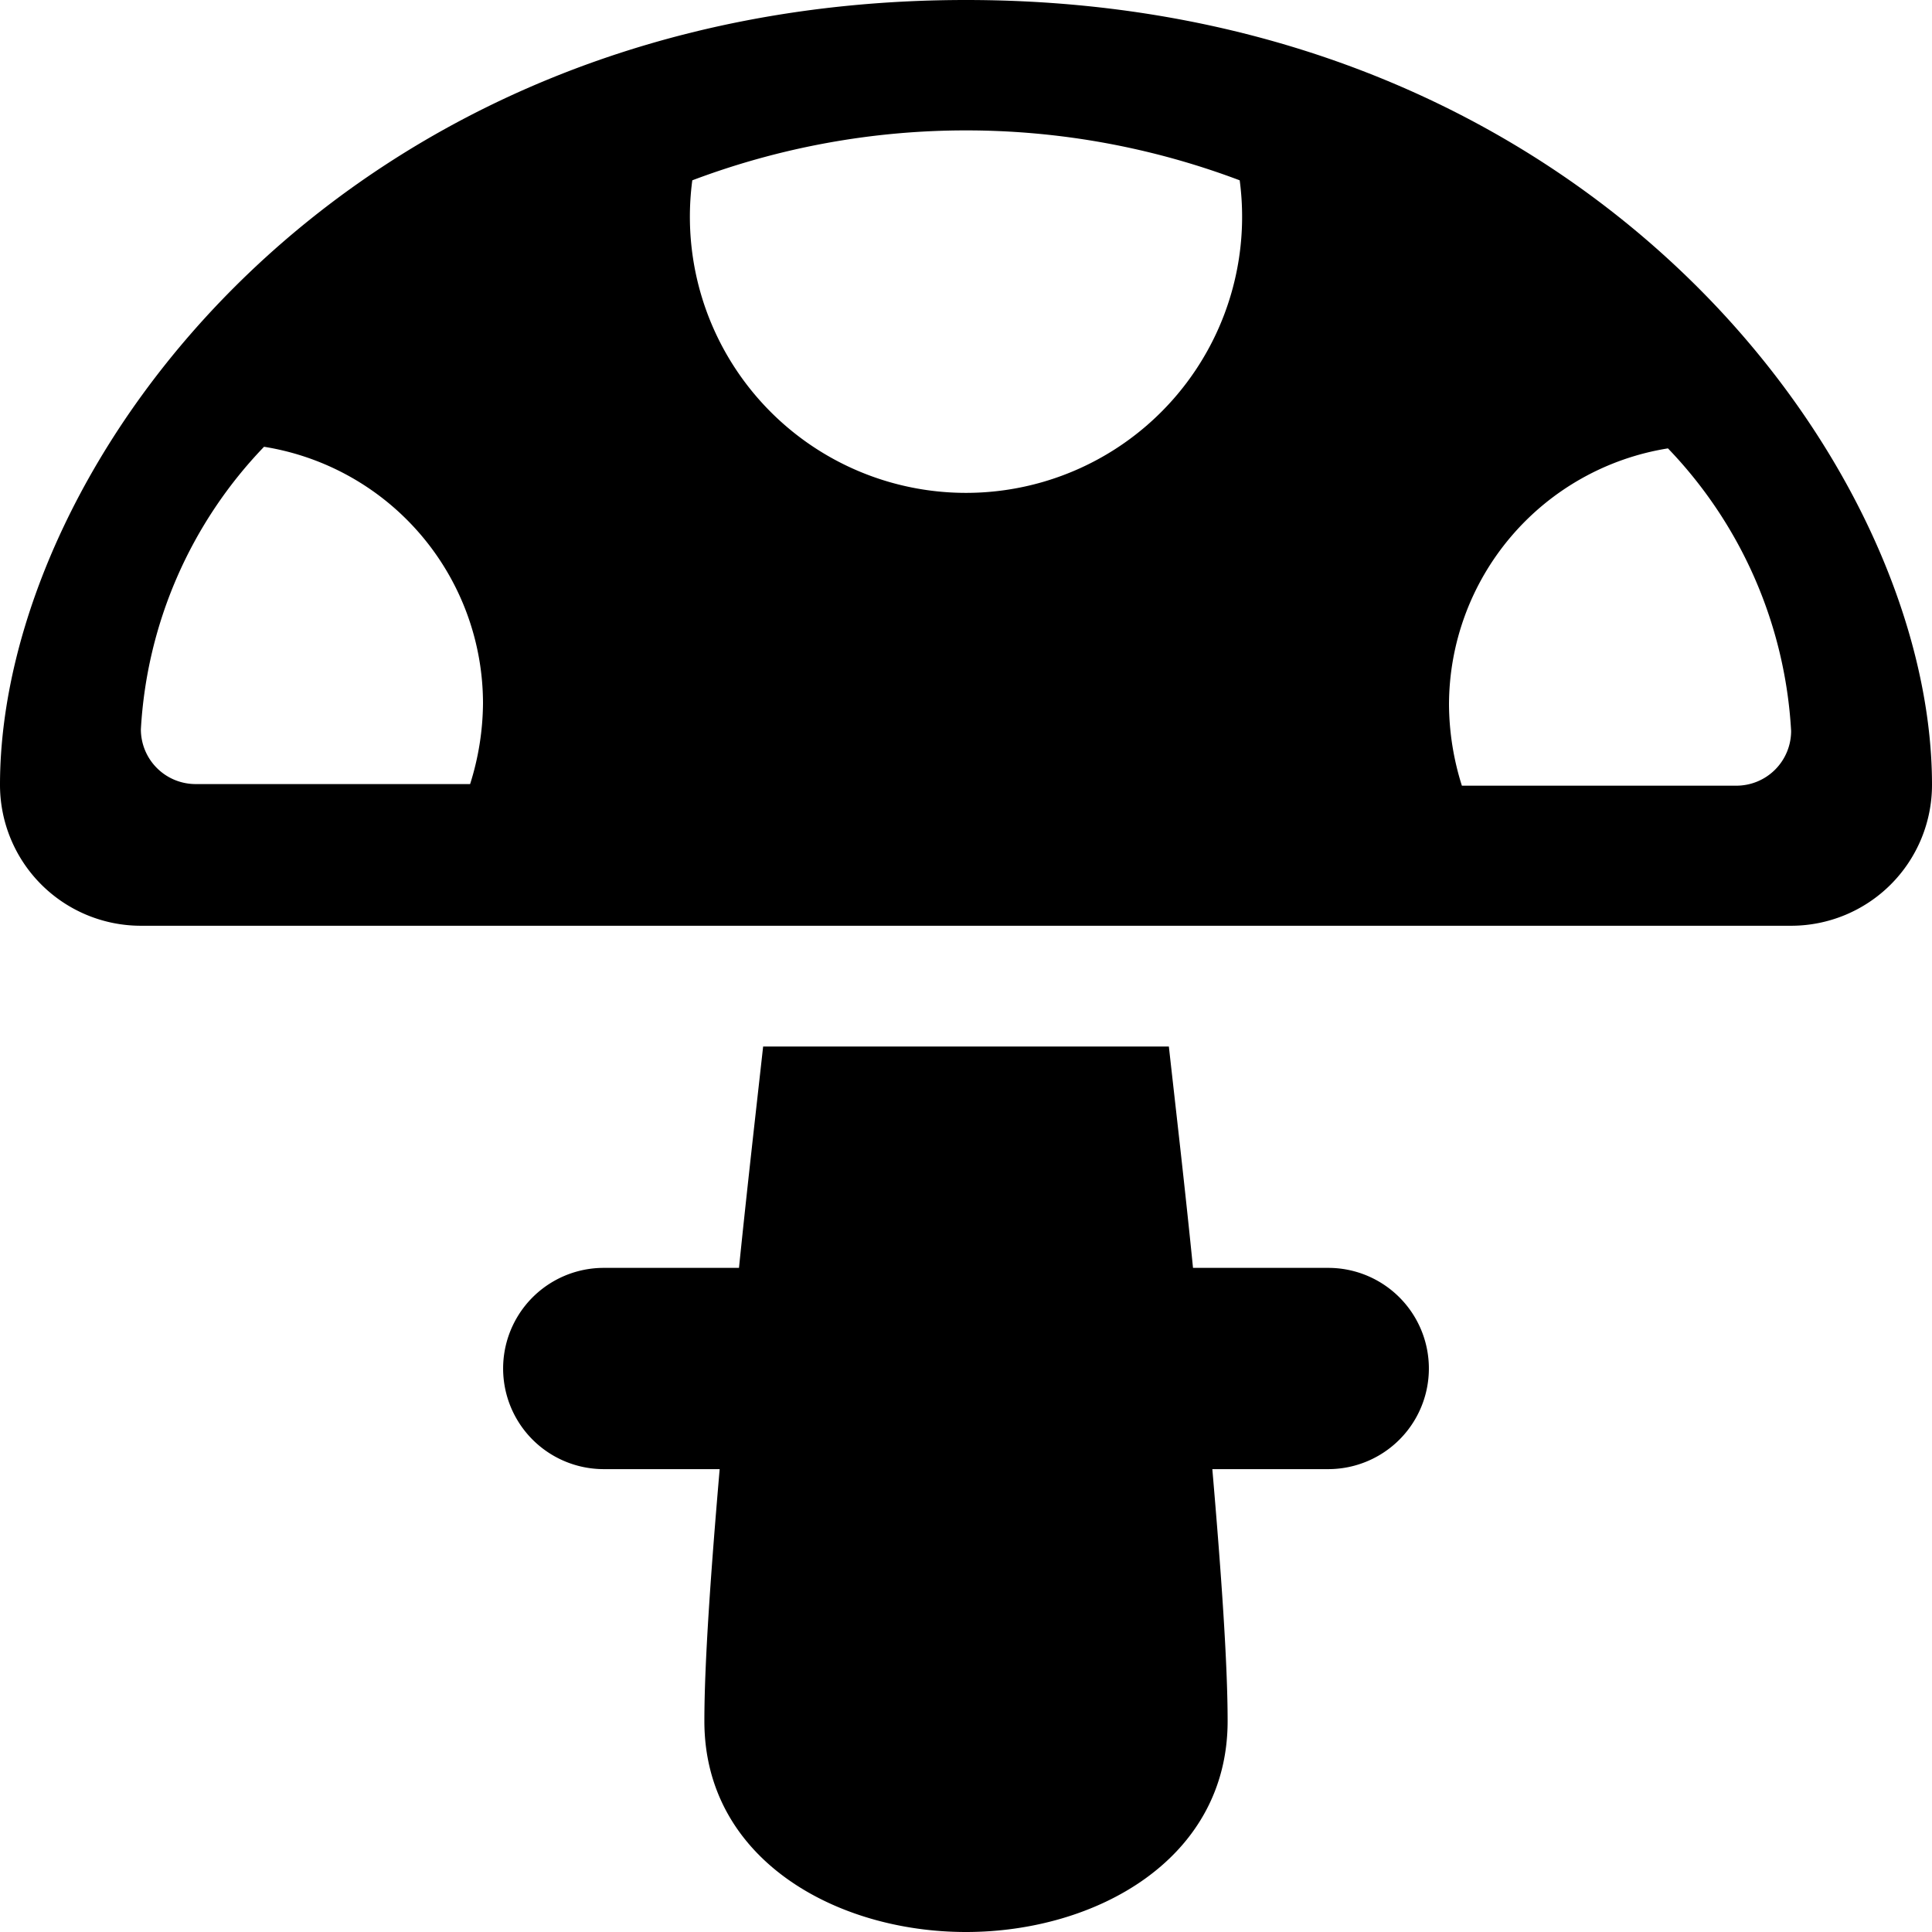
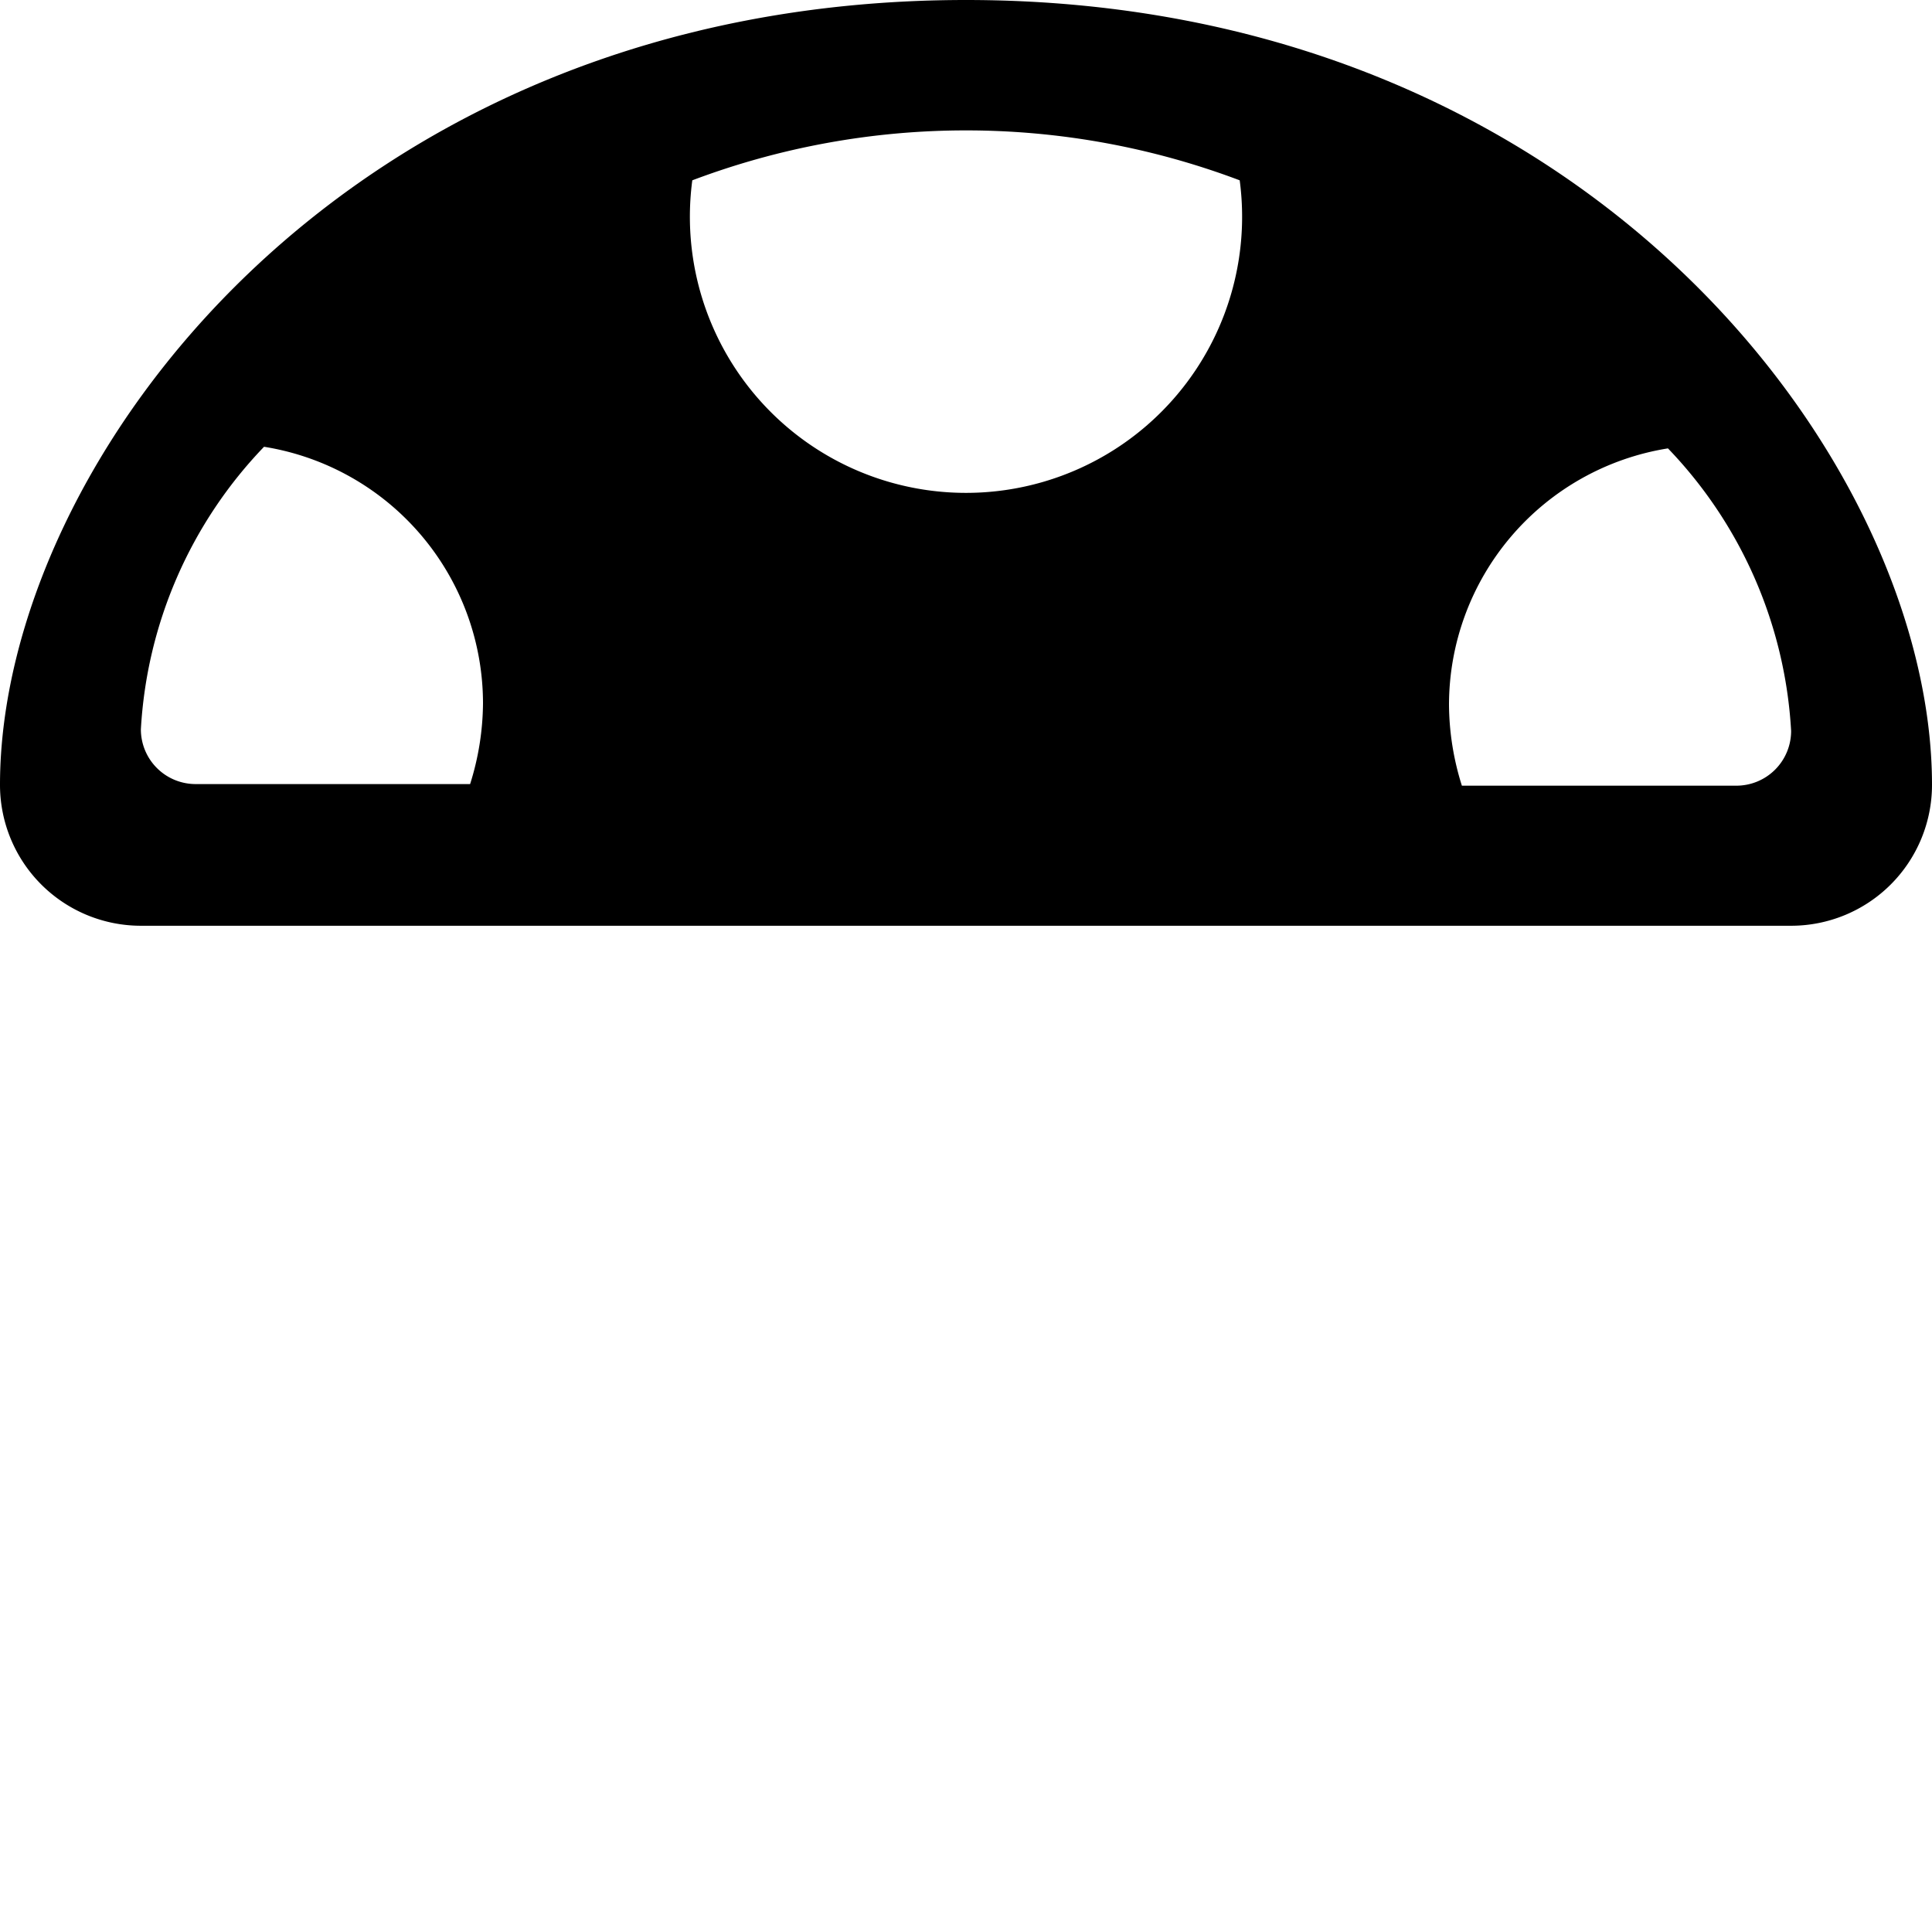
<svg xmlns="http://www.w3.org/2000/svg" viewBox="0 0 24 24">
  <g>
-     <path d="M9.48 13c-0.09 0.81 -0.2 1.77 -0.3 2.75H7.5a1.25 1.25 0 0 0 0 2.5h1.44c-0.11 1.28 -0.19 2.41 -0.19 3.13C8.75 23.1 10.39 24 12 24s3.25 -0.9 3.25 -2.62c0 -0.72 -0.08 -1.85 -0.19 -3.13h1.44a1.25 1.25 0 0 0 0 -2.5h-1.68c-0.1 -1 -0.21 -1.94 -0.3 -2.75Z" fill="#000000" stroke-width="1" />
    <path d="M12 0C4.27 0 0 5.77 0 9.75a1.75 1.75 0 0 0 1.75 1.75h20.5A1.75 1.75 0 0 0 24 9.75C24 5.77 19.73 0 12 0Zm10.25 9.08a0.68 0.68 0 0 1 -0.68 0.68h-3.41a3.4 3.4 0 0 1 -0.16 -1 3.23 3.23 0 0 1 2.72 -3.19 5.51 5.51 0 0 1 1.53 3.51ZM6 8.74a3.4 3.4 0 0 1 -0.16 1H2.43a0.68 0.68 0 0 1 -0.68 -0.68 5.51 5.51 0 0 1 1.53 -3.51A3.23 3.23 0 0 1 6 8.74Zm2.6 -6.5a9.63 9.63 0 0 1 6.8 0 3.43 3.43 0 1 1 -6.8 0Z" fill="#000000" stroke-width="1" />
  </g>
</svg>